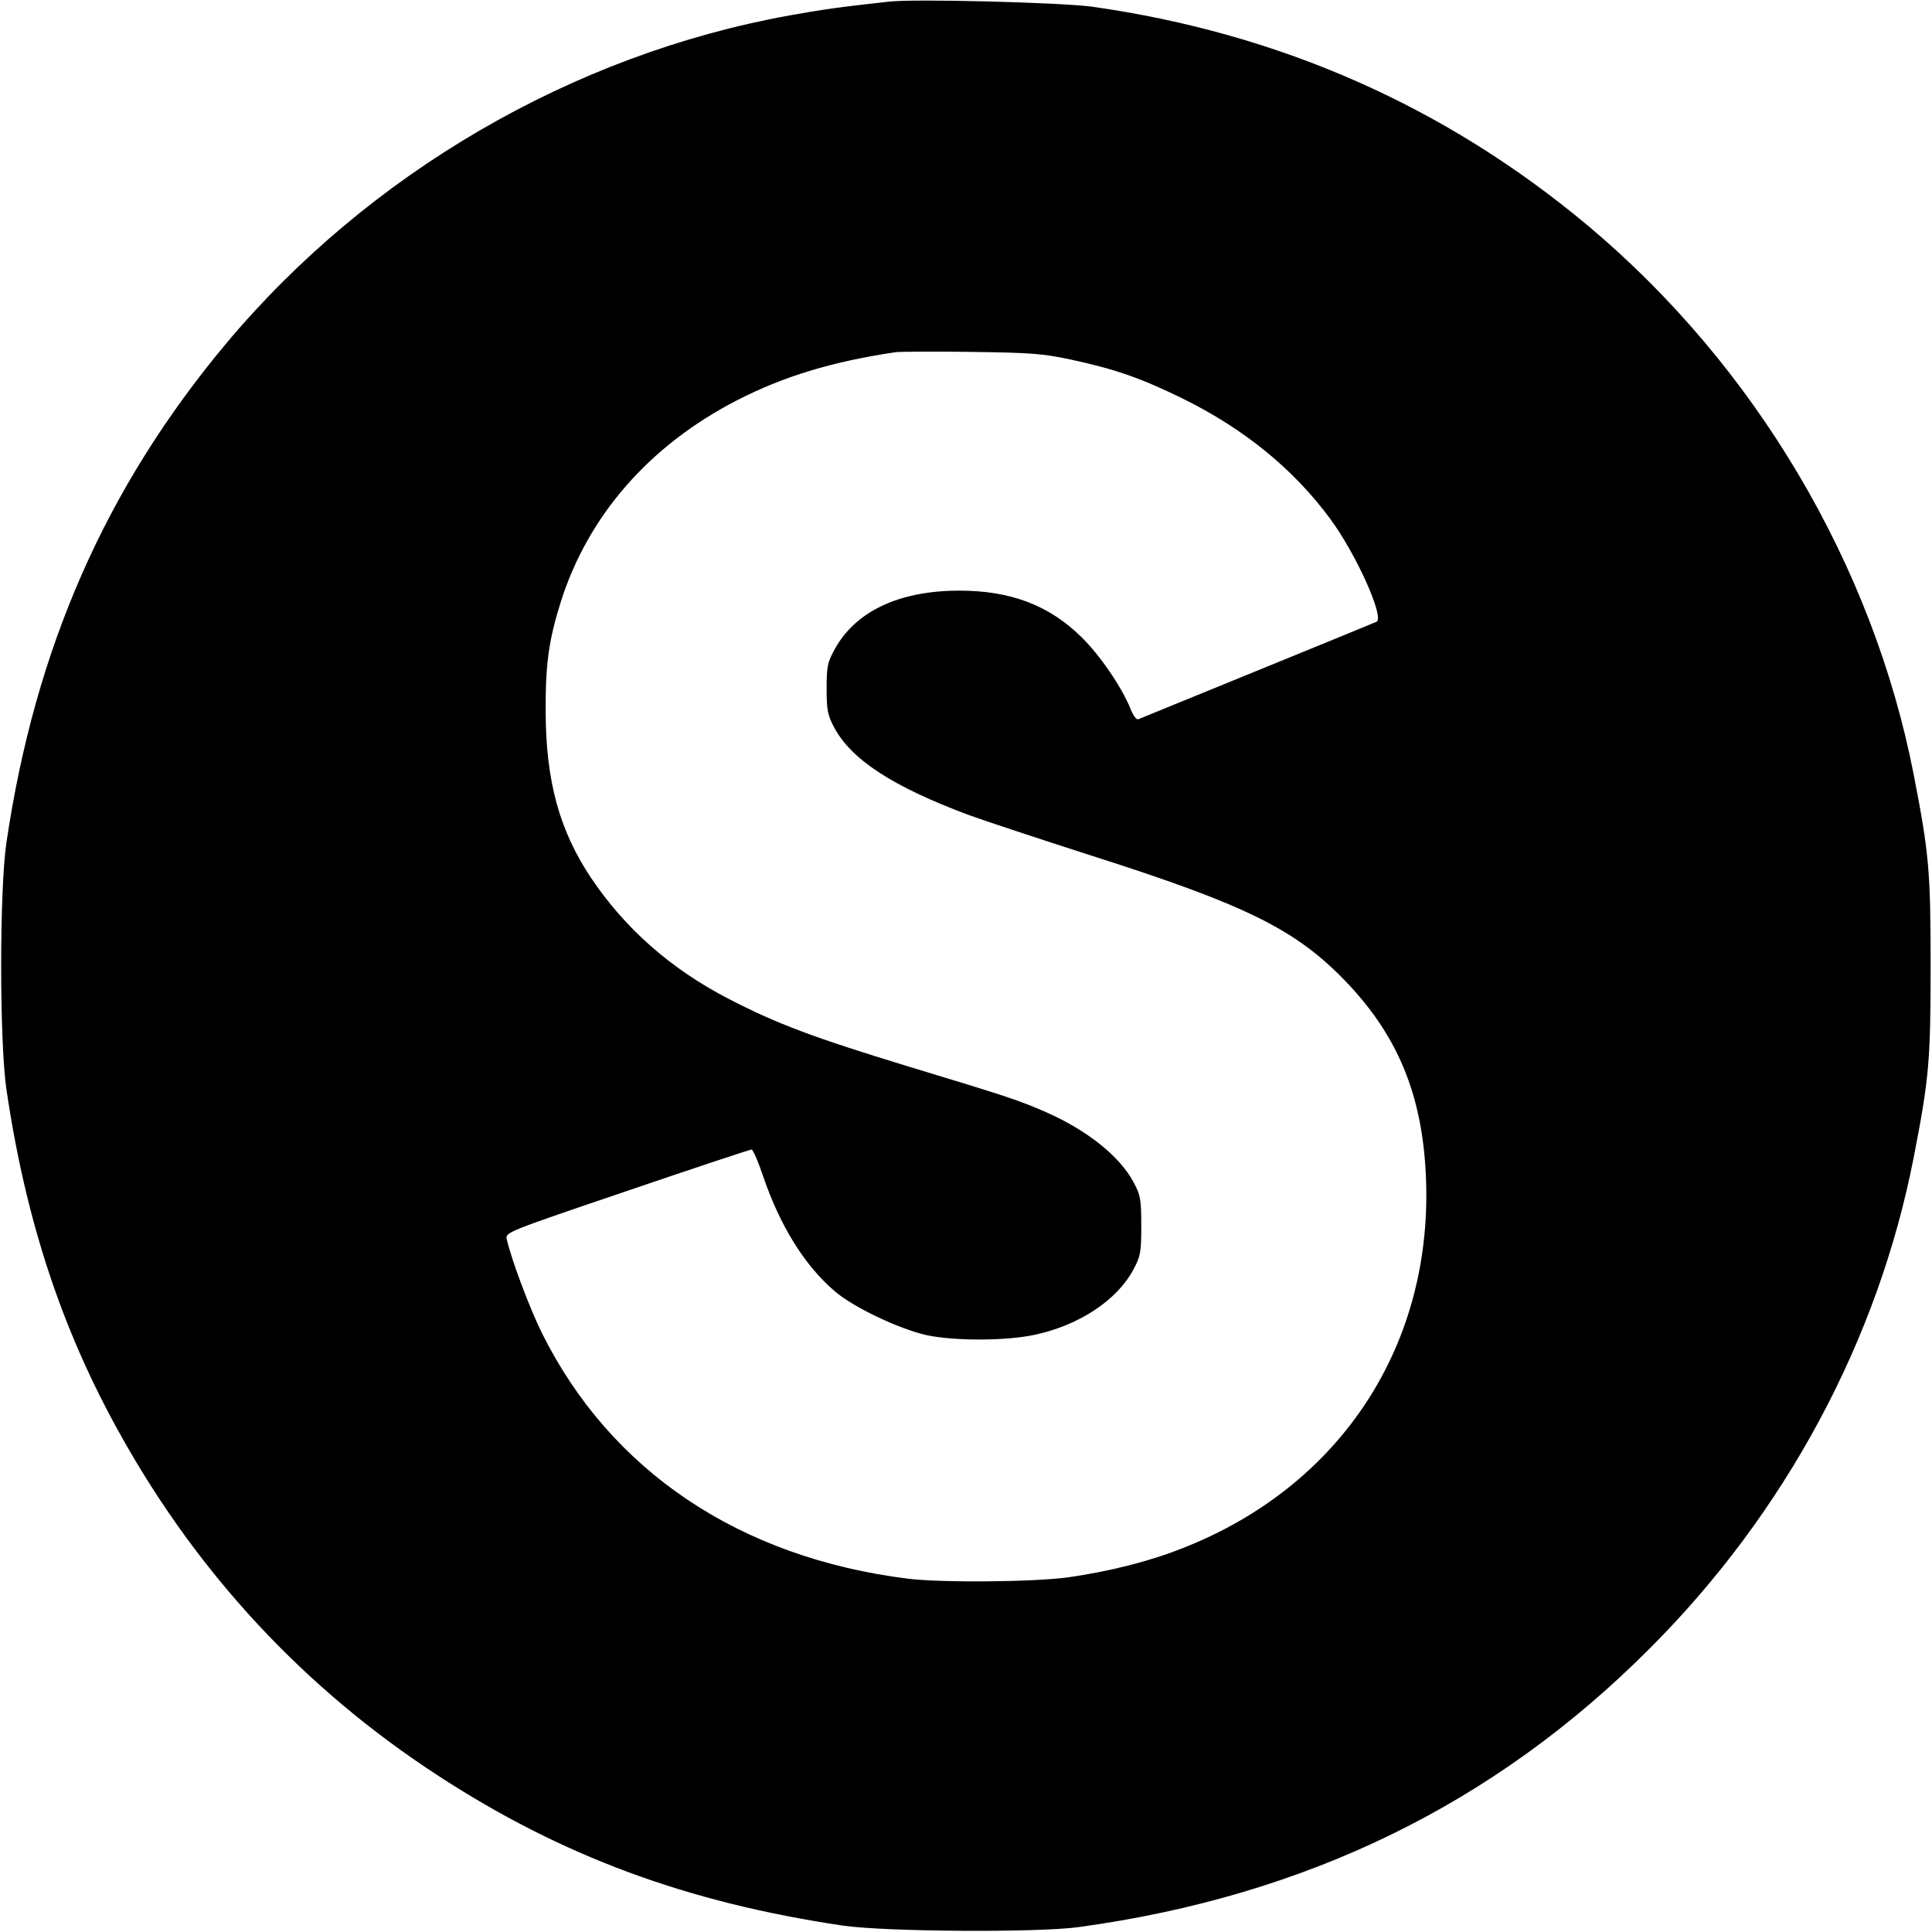
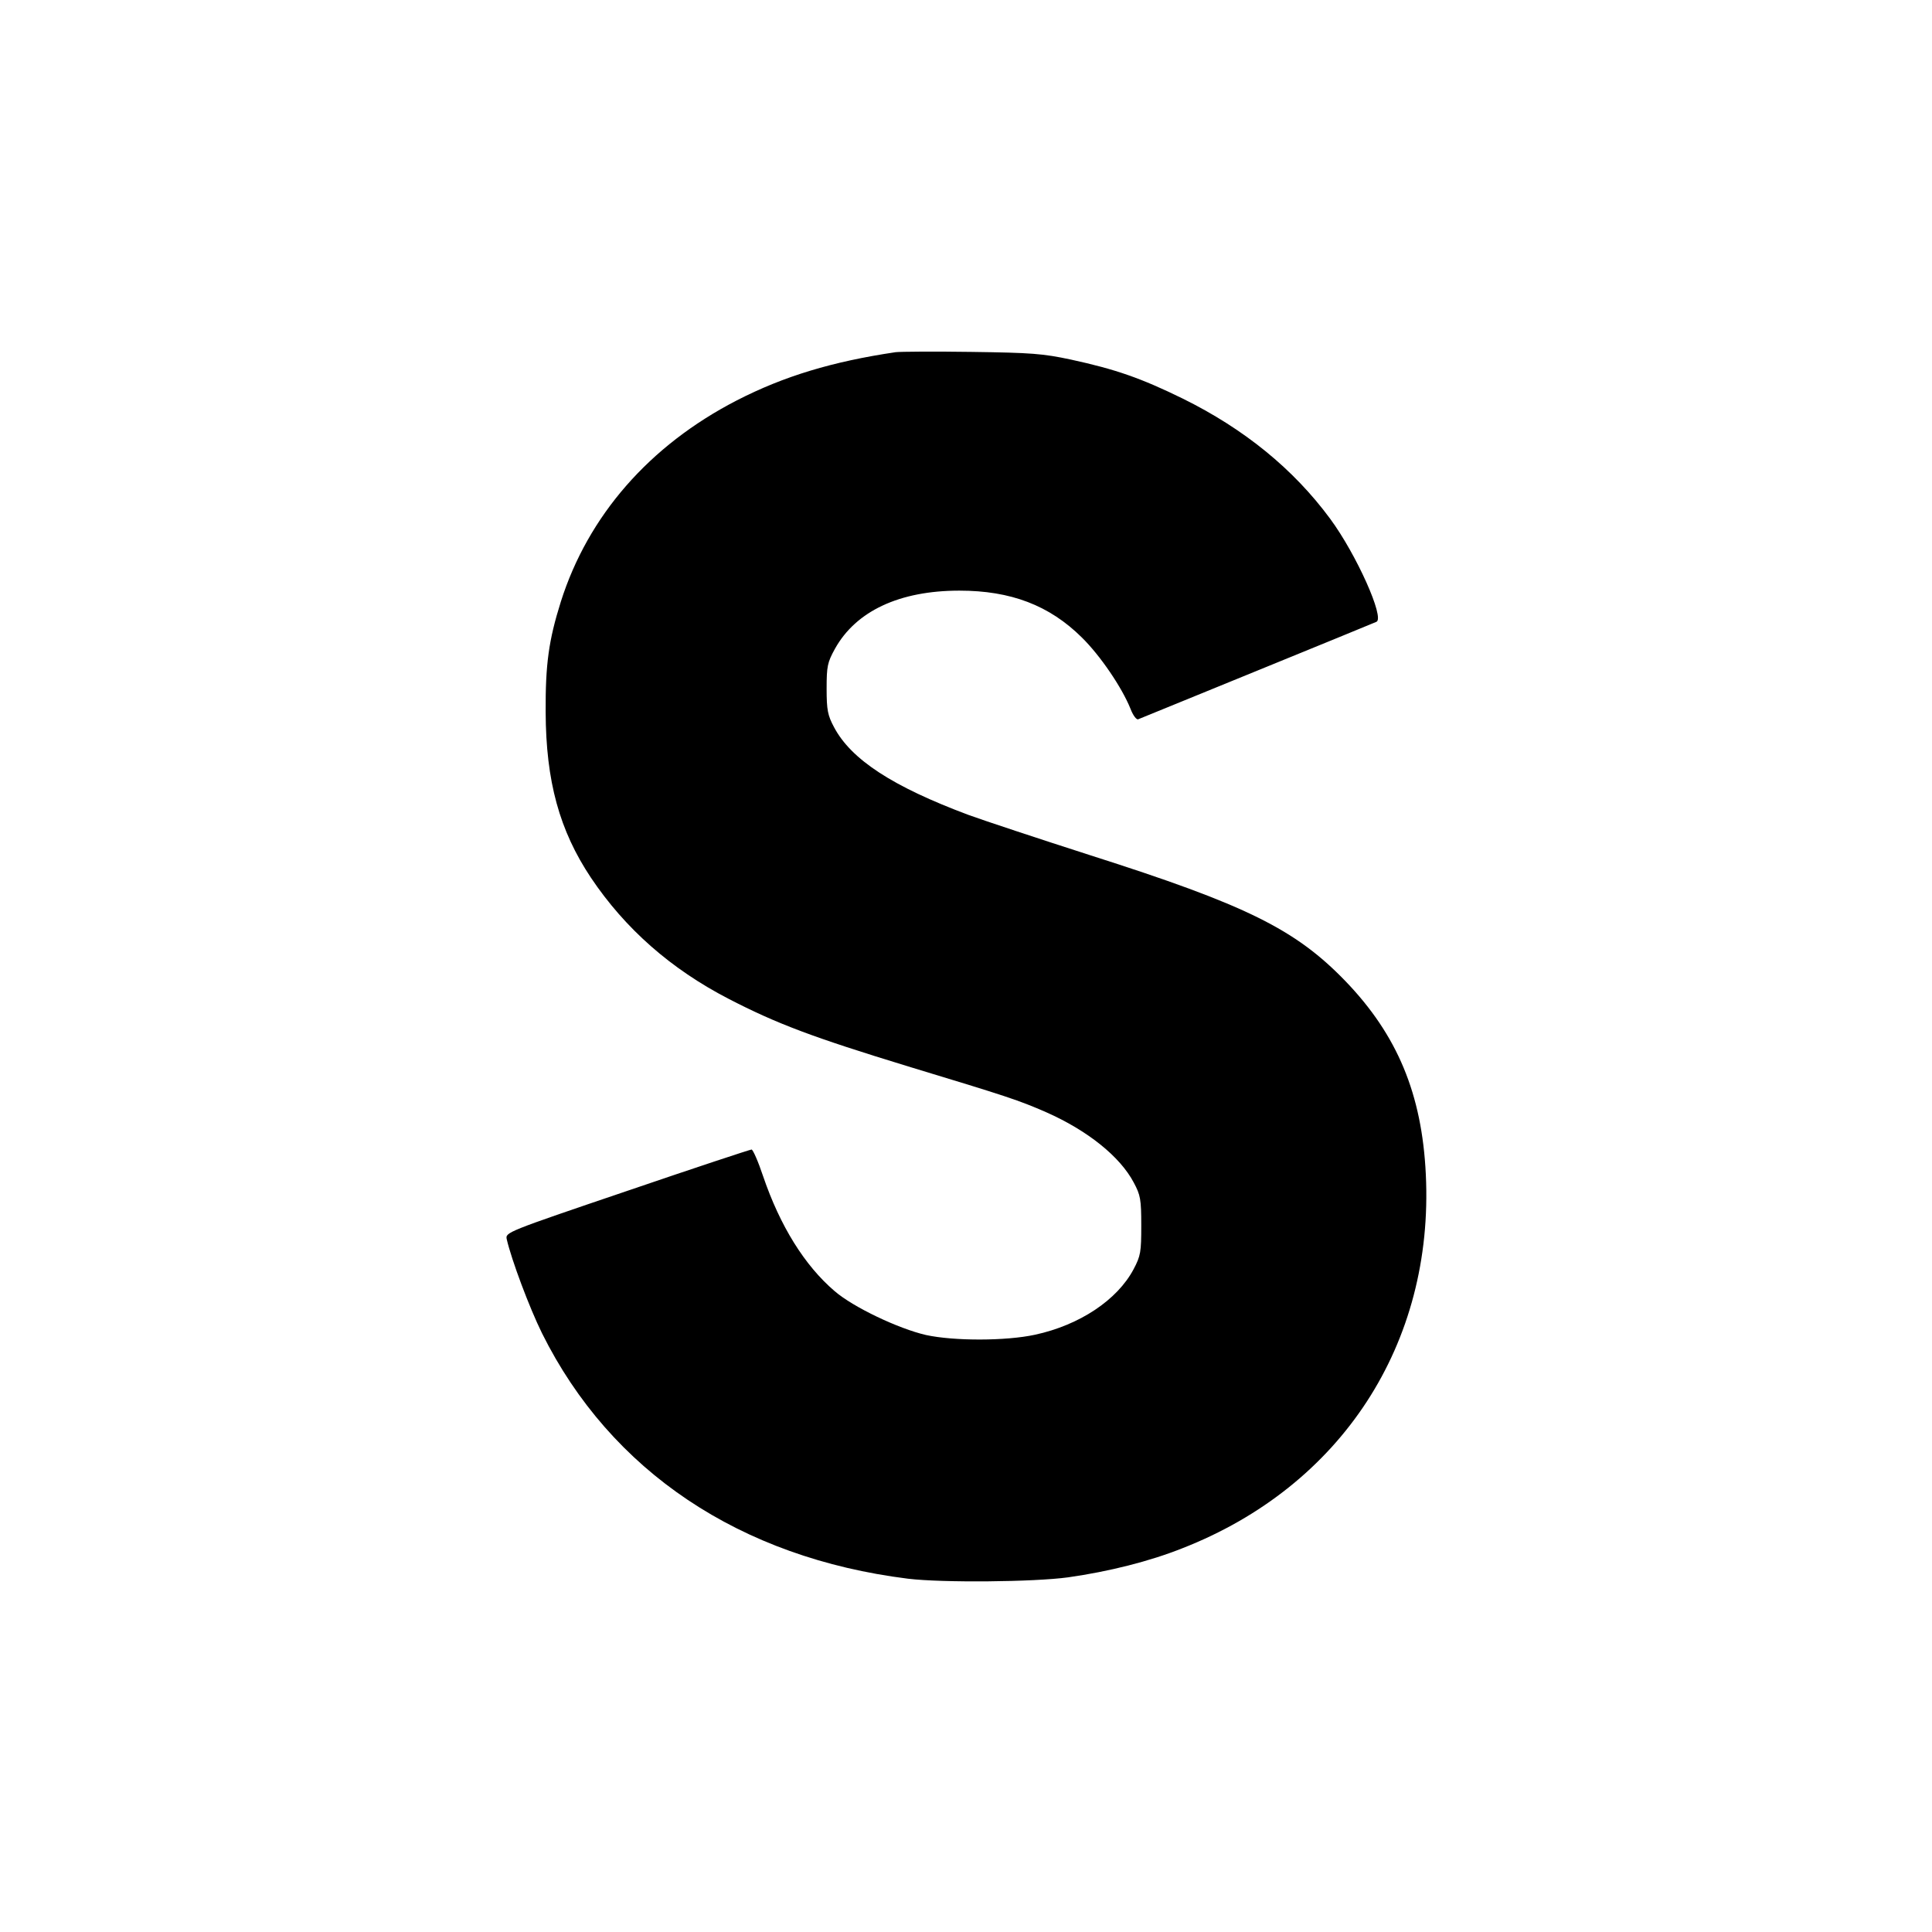
<svg xmlns="http://www.w3.org/2000/svg" version="1.0" width="700pt" height="700pt" viewBox="0 0 700 700" preserveAspectRatio="xMidYMid meet">
  <g transform="translate(0,700) scale(0.1,-0.1)" fill="#000000" stroke="none">
-     <path d="M3220 6994 c-182 -20 -243 -29 -360 -50 -786 -142 -1524 -572 -2041 -1189 -436 -522 -692 -1103 -796 -1810 -25 -173 -25 -717 0 -890 70 -477 202 -877 416 -1258 281 -503 667 -917 1146 -1229 449 -293 903 -461 1470 -545 152 -22 705 -26 855 -5 823 113 1504 445 2065 1007 493 492 830 1119 959 1783 55 283 61 346 61 692 0 346 -6 409 -61 692 -148 762 -575 1482 -1179 1989 -517 433 -1119 699 -1800 795 -114 15 -640 29 -735 18z m661 -1297 c161 -35 253 -67 404 -141 223 -110 401 -255 534 -435 96 -130 199 -361 168 -374 -7 -3 -201 -83 -432 -177 -231 -94 -425 -174 -431 -176 -6 -3 -19 14 -28 38 -31 77 -109 192 -176 258 -118 117 -258 170 -444 170 -217 0 -375 -74 -451 -211 -27 -49 -30 -63 -30 -144 0 -78 4 -97 27 -140 62 -117 212 -215 488 -318 52 -19 251 -85 441 -146 565 -180 742 -268 923 -455 189 -196 278 -410 292 -701 30 -614 -306 -1130 -883 -1355 -118 -47 -265 -84 -413 -105 -124 -17 -455 -20 -580 -5 -609 76 -1077 389 -1326 889 -46 93 -111 267 -128 341 -5 25 -3 26 436 175 243 83 446 150 451 150 5 0 24 -43 42 -97 61 -179 150 -323 259 -416 67 -58 231 -136 331 -159 101 -22 289 -22 395 1 162 35 298 126 357 237 26 49 28 63 28 159 0 95 -3 110 -27 155 -50 95 -168 189 -317 255 -101 44 -137 56 -500 166 -347 106 -477 155 -651 245 -209 108 -375 254 -499 439 -114 171 -163 349 -164 600 -1 173 11 260 55 400 99 312 321 566 637 729 171 88 347 141 576 175 17 2 140 3 275 1 217 -3 258 -6 361 -28z" />
+     <path d="M3220 6994 z m661 -1297 c161 -35 253 -67 404 -141 223 -110 401 -255 534 -435 96 -130 199 -361 168 -374 -7 -3 -201 -83 -432 -177 -231 -94 -425 -174 -431 -176 -6 -3 -19 14 -28 38 -31 77 -109 192 -176 258 -118 117 -258 170 -444 170 -217 0 -375 -74 -451 -211 -27 -49 -30 -63 -30 -144 0 -78 4 -97 27 -140 62 -117 212 -215 488 -318 52 -19 251 -85 441 -146 565 -180 742 -268 923 -455 189 -196 278 -410 292 -701 30 -614 -306 -1130 -883 -1355 -118 -47 -265 -84 -413 -105 -124 -17 -455 -20 -580 -5 -609 76 -1077 389 -1326 889 -46 93 -111 267 -128 341 -5 25 -3 26 436 175 243 83 446 150 451 150 5 0 24 -43 42 -97 61 -179 150 -323 259 -416 67 -58 231 -136 331 -159 101 -22 289 -22 395 1 162 35 298 126 357 237 26 49 28 63 28 159 0 95 -3 110 -27 155 -50 95 -168 189 -317 255 -101 44 -137 56 -500 166 -347 106 -477 155 -651 245 -209 108 -375 254 -499 439 -114 171 -163 349 -164 600 -1 173 11 260 55 400 99 312 321 566 637 729 171 88 347 141 576 175 17 2 140 3 275 1 217 -3 258 -6 361 -28z" />
  </g>
</svg>